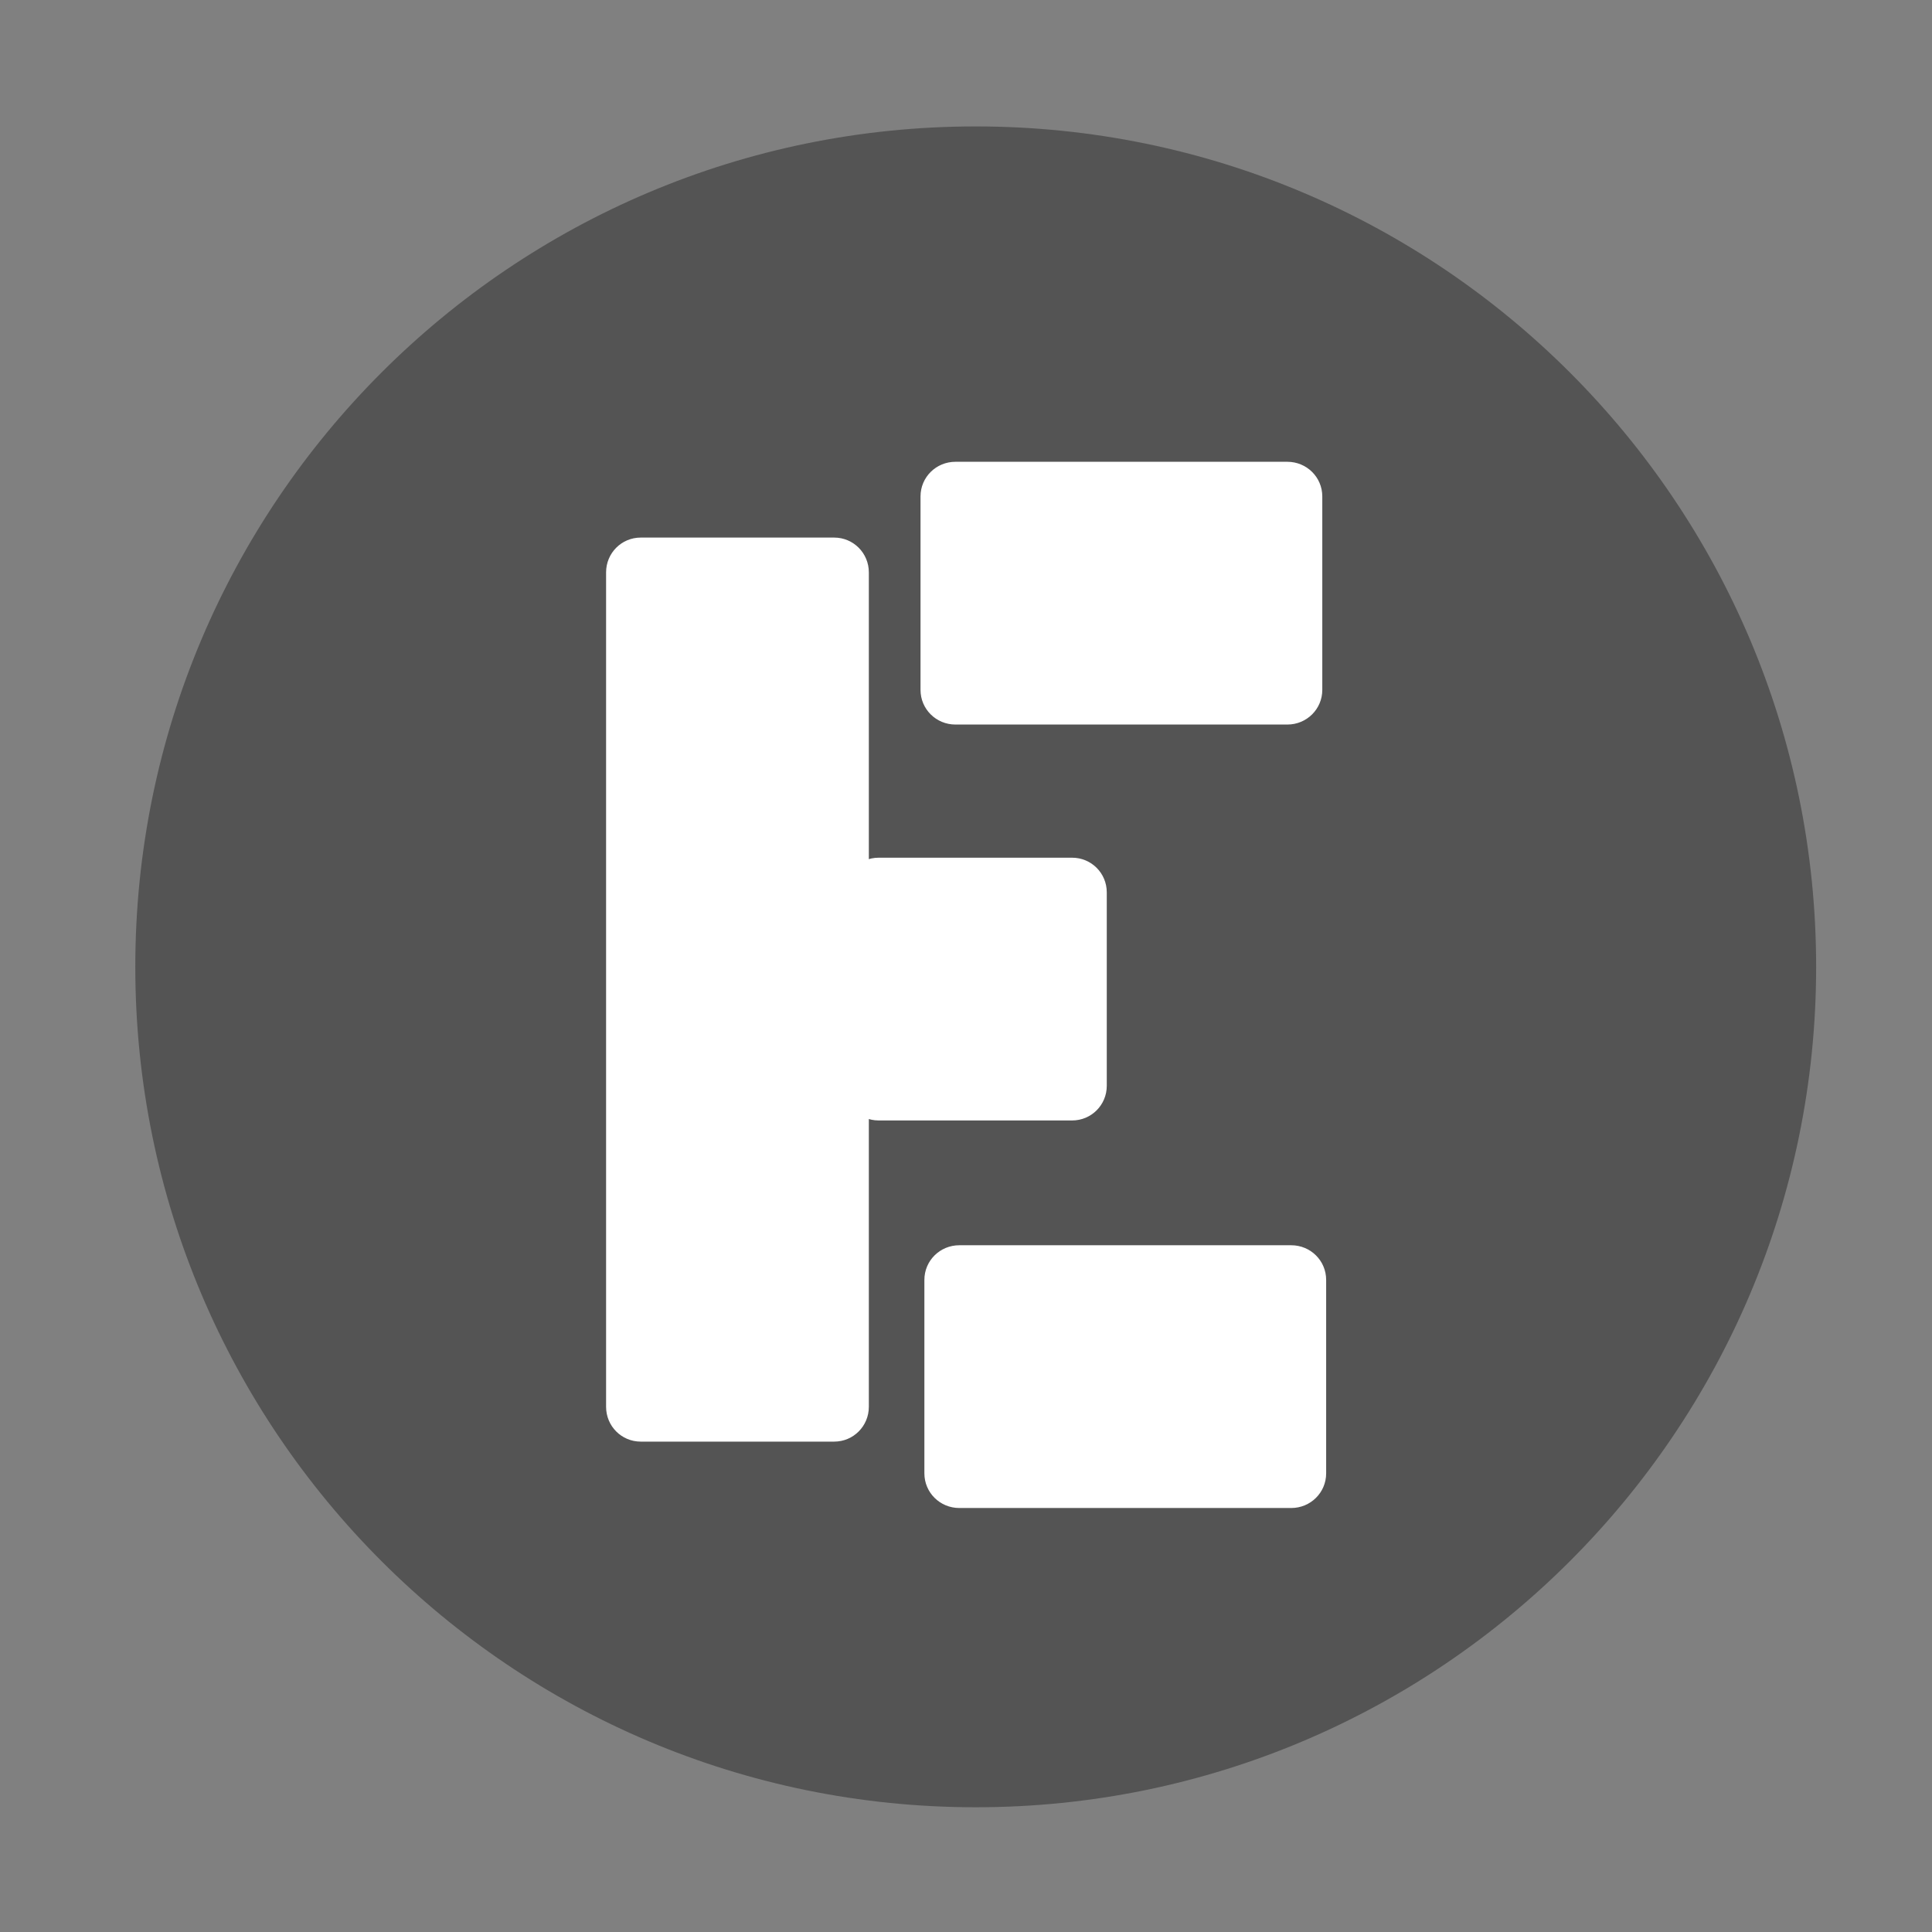
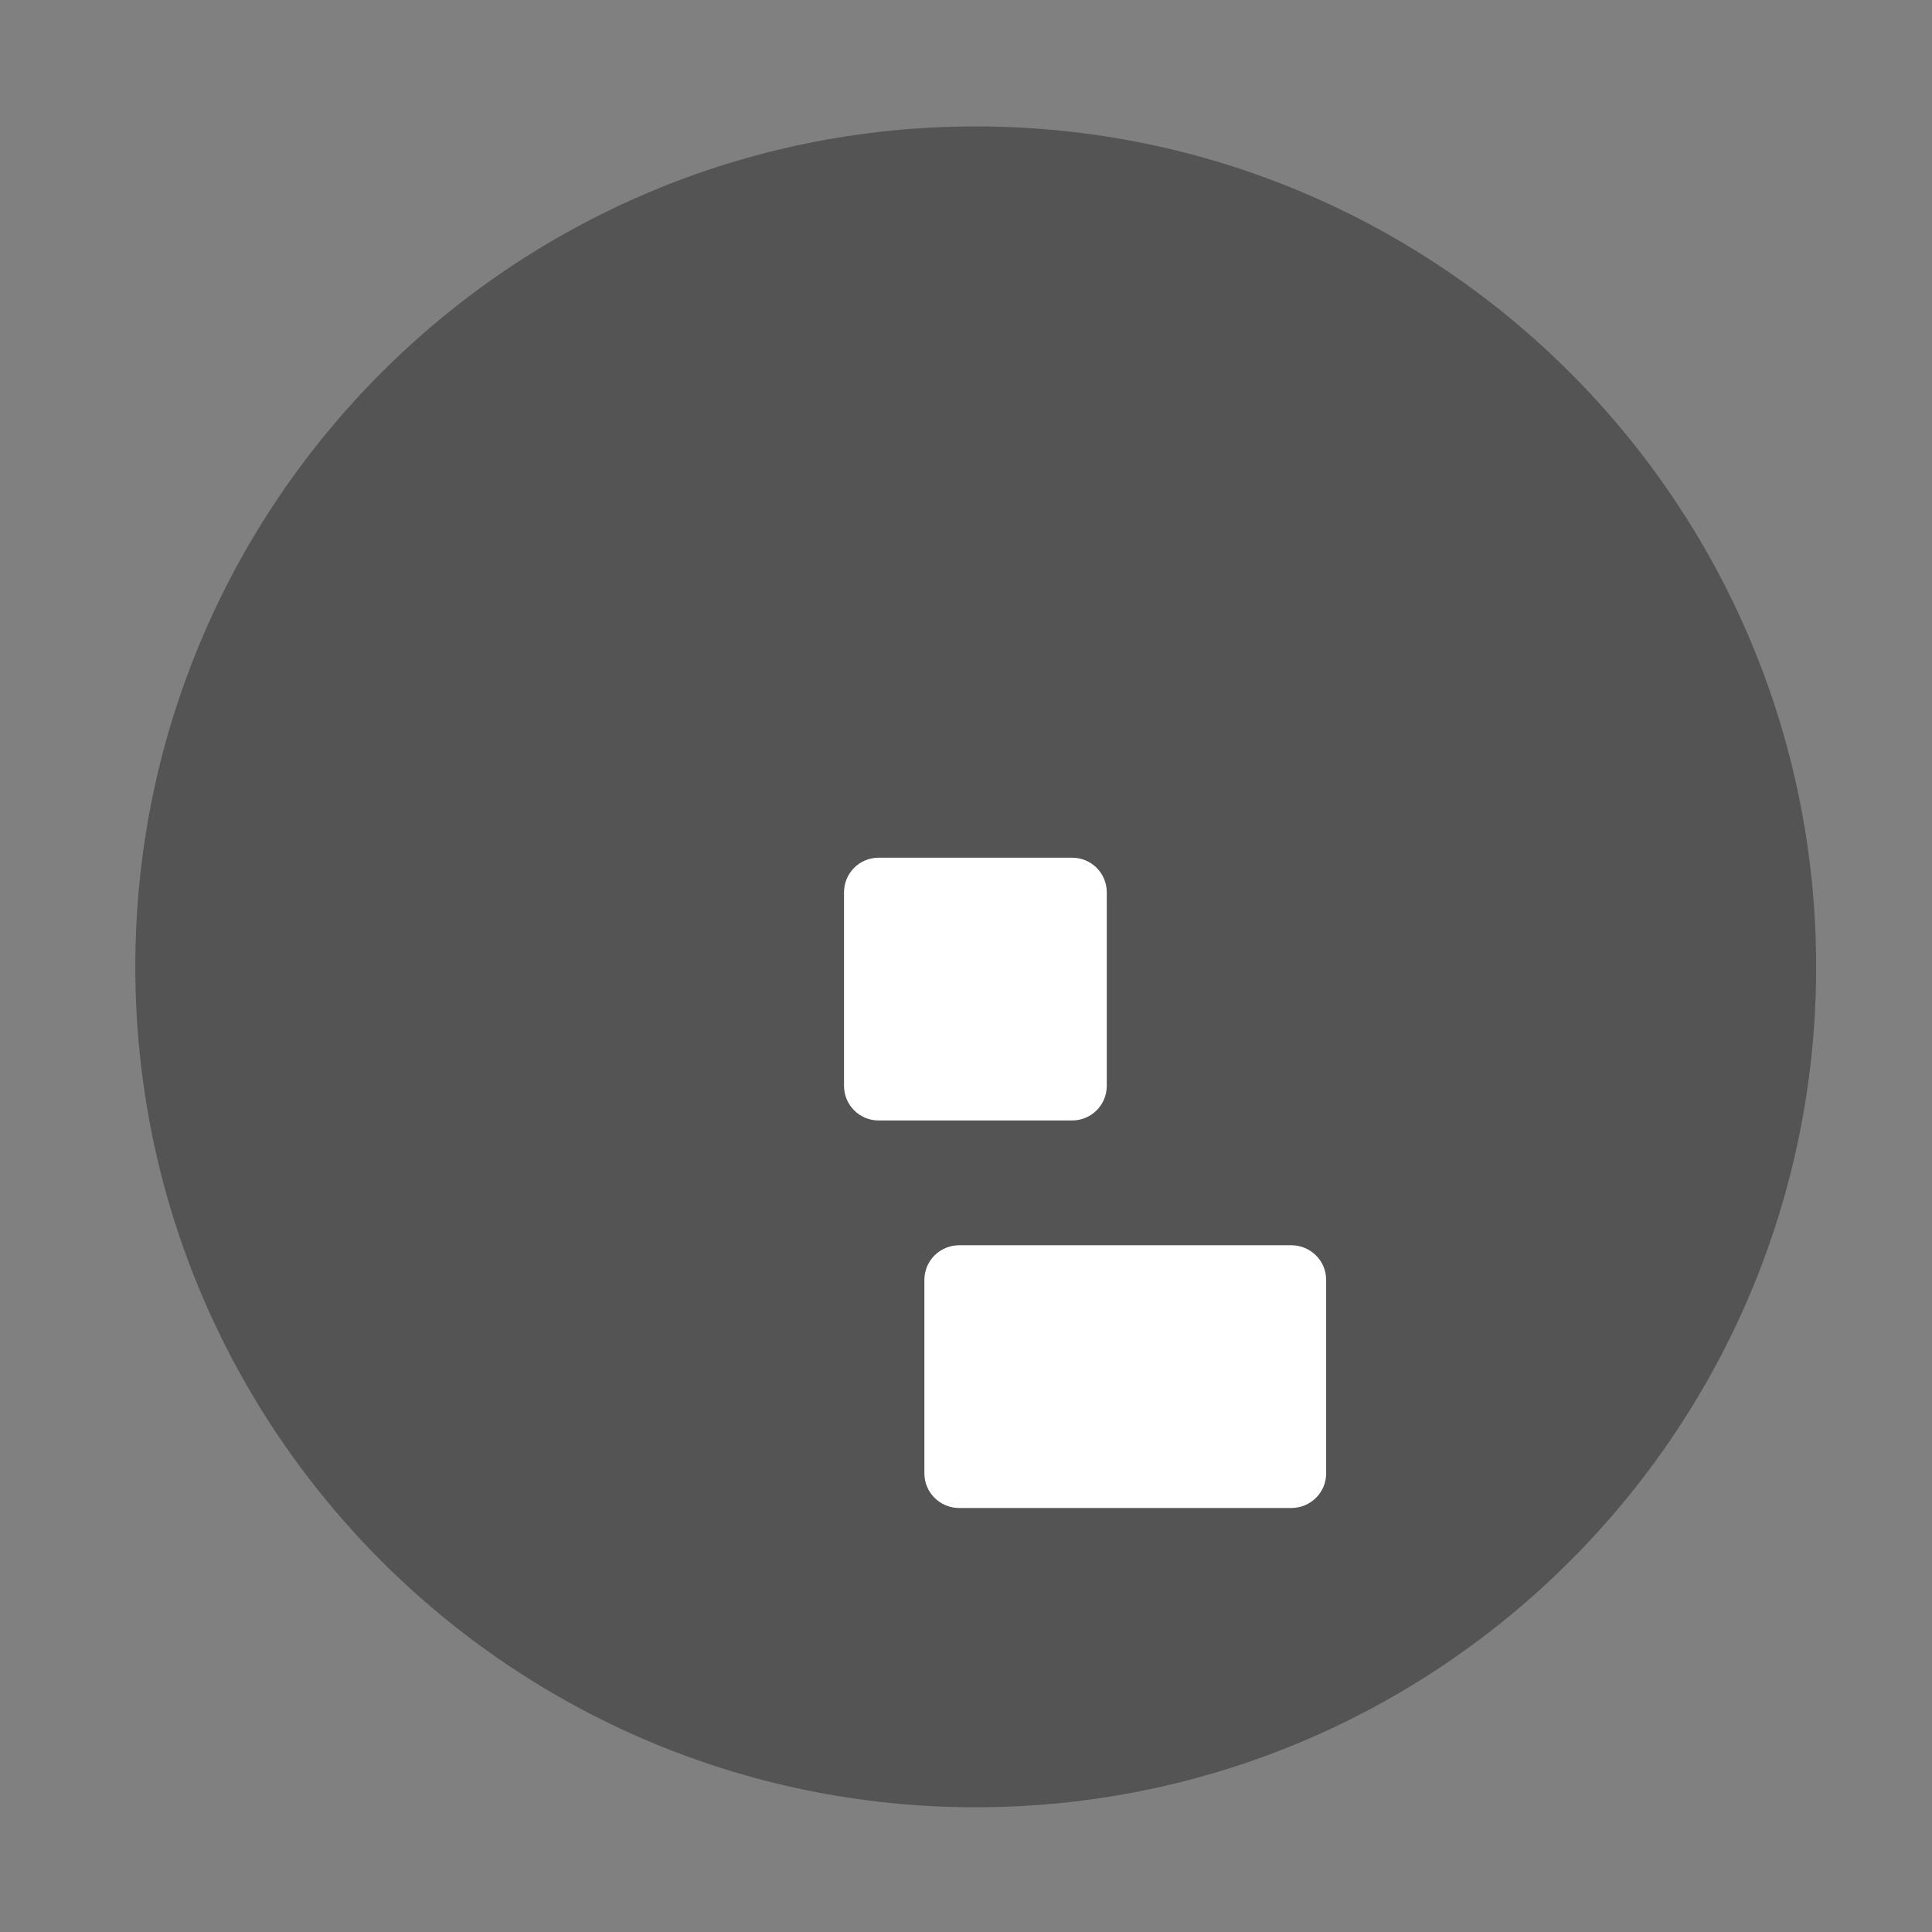
<svg xmlns="http://www.w3.org/2000/svg" width="500" zoomAndPan="magnify" viewBox="0 0 375 375" height="500" preserveAspectRatio="xMidYMid meet" version="1.0">
  <rect x="0" y="0" width="375" height="375" fill="#808080" stroke="none" />
  <defs>
    <clipPath id="id1">
      <path d="M 26.262 24.539 L 352.512 24.539 L 352.512 350.789 L 26.262 350.789 Z M 26.262 24.539 " clip-rule="nonzero" />
    </clipPath>
    <clipPath id="id2">
      <path d="M 163.824 166.48 L 214.824 166.48 L 214.824 217.48 L 163.824 217.48 Z M 163.824 166.48 " clip-rule="nonzero" />
    </clipPath>
    <clipPath id="id3">
      <path d="M 117.641 104.328 L 168.641 104.328 L 168.641 279.828 L 117.641 279.828 Z M 117.641 104.328 " clip-rule="nonzero" />
    </clipPath>
    <clipPath id="id4">
      <path d="M 178.664 89.633 L 256.664 89.633 L 256.664 140.633 L 178.664 140.633 Z M 178.664 89.633 " clip-rule="nonzero" />
    </clipPath>
    <clipPath id="id5">
      <path d="M 179.414 241.703 L 257.414 241.703 L 257.414 292.703 L 179.414 292.703 Z M 179.414 241.703 " clip-rule="nonzero" />
    </clipPath>
  </defs>
  <g clip-path="url(#id1)">
    <path fill="#545454" d="M 189.387 24.539 C 99.297 24.539 26.262 97.574 26.262 187.664 C 26.262 277.754 99.297 350.789 189.387 350.789 C 279.477 350.789 352.512 277.754 352.512 187.664 C 352.512 97.574 279.477 24.539 189.387 24.539 " fill-opacity="1" fill-rule="nonzero" />
  </g>
  <g clip-path="url(#id2)">
    <path fill="#ffffff" d="M 214.824 210.754 L 214.824 173.203 C 214.824 169.477 211.824 166.48 208.098 166.48 L 170.547 166.48 C 166.82 166.48 163.824 169.477 163.824 173.203 L 163.824 210.754 C 163.824 214.48 166.82 217.48 170.547 217.48 L 208.098 217.48 C 211.824 217.48 214.824 214.48 214.824 210.754 " fill-opacity="1" fill-rule="nonzero" />
  </g>
  <g clip-path="url(#id3)">
-     <path fill="#ffffff" d="M 161.914 104.344 L 124.363 104.344 C 120.637 104.344 117.641 107.355 117.641 111.098 L 117.641 273.062 C 117.641 276.805 120.637 279.816 124.363 279.816 L 161.914 279.816 C 165.641 279.816 168.641 276.805 168.641 273.062 L 168.641 111.098 C 168.641 107.355 165.641 104.344 161.914 104.344 " fill-opacity="1" fill-rule="nonzero" />
-   </g>
+     </g>
  <g clip-path="url(#id4)">
-     <path fill="#ffffff" d="M 256.656 133.906 L 256.656 96.355 C 256.656 92.629 253.633 89.633 249.875 89.633 L 185.453 89.633 C 181.695 89.633 178.672 92.629 178.672 96.355 L 178.672 133.906 C 178.672 137.633 181.695 140.633 185.453 140.633 L 249.875 140.633 C 253.633 140.633 256.656 137.633 256.656 133.906 " fill-opacity="1" fill-rule="nonzero" />
-   </g>
+     </g>
  <g clip-path="url(#id5)">
    <path fill="#ffffff" d="M 257.406 285.977 L 257.406 248.426 C 257.406 244.699 254.383 241.703 250.625 241.703 L 186.203 241.703 C 182.445 241.703 179.422 244.699 179.422 248.426 L 179.422 285.977 C 179.422 289.703 182.445 292.703 186.203 292.703 L 250.625 292.703 C 254.383 292.703 257.406 289.703 257.406 285.977 " fill-opacity="1" fill-rule="nonzero" />
  </g>
</svg>